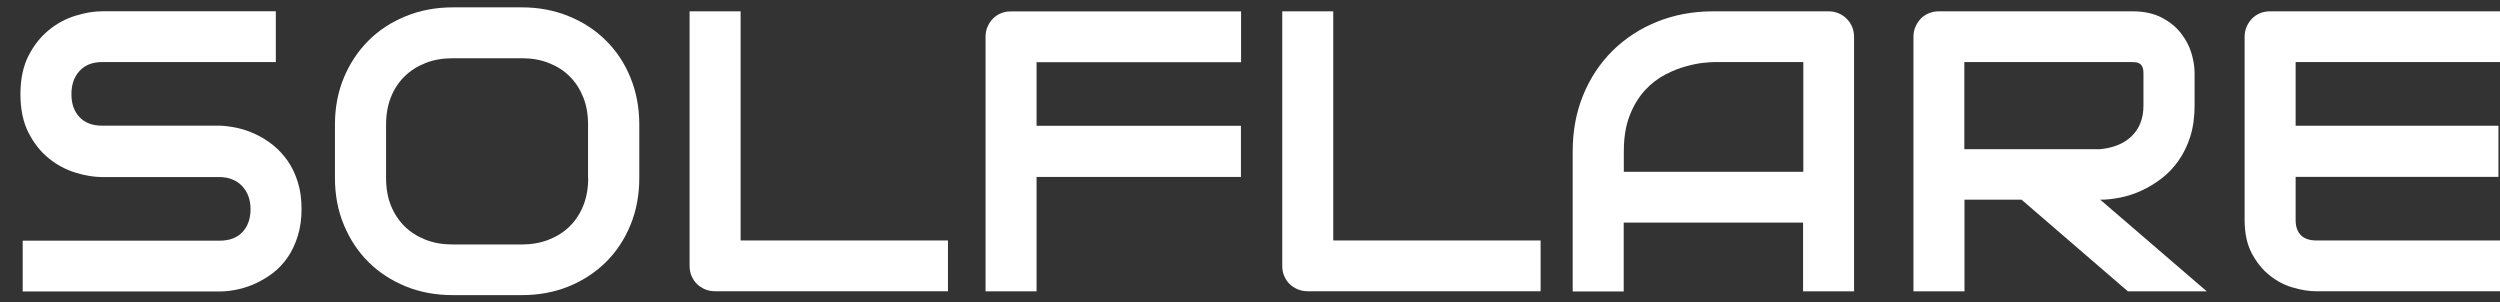
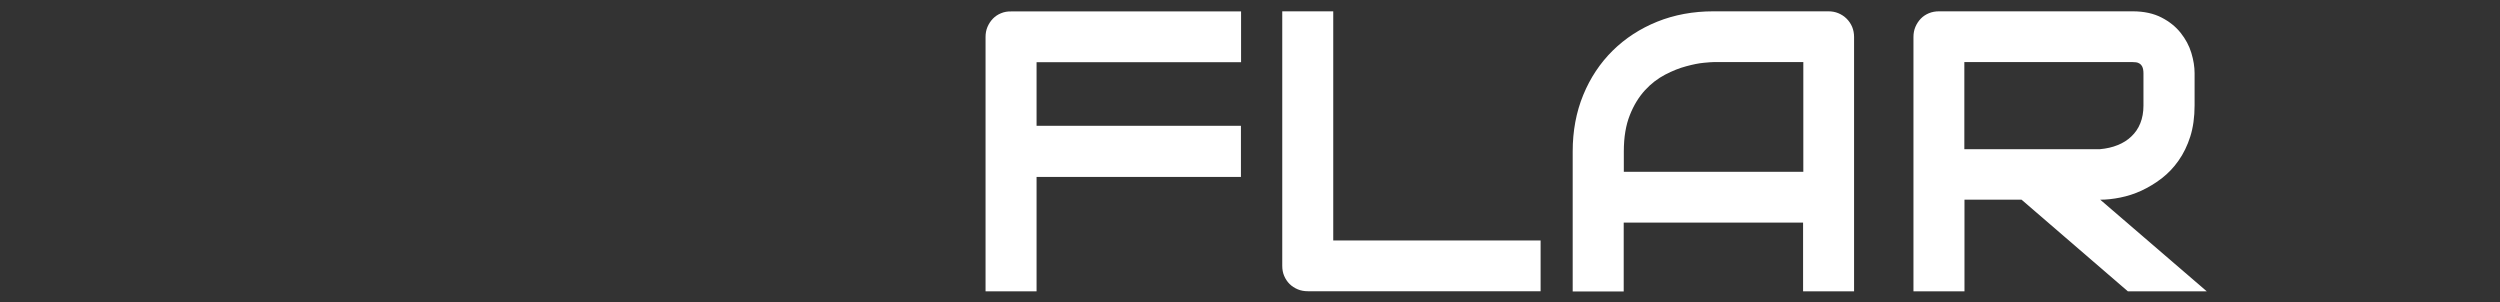
<svg xmlns="http://www.w3.org/2000/svg" width="91" height="11" viewBox="0 0 91 11" fill="none">
  <rect x="0" y="0" width="91" height="11" fill="#333333" stroke="none" />
-   <path d="M10.471 5.855C10.314 5.634 10.14 5.443 9.939 5.282C9.739 5.122 9.53 4.992 9.307 4.888C9.085 4.784 8.863 4.706 8.641 4.658C8.418 4.61 8.205 4.58 8.004 4.575H7.991H3.72C3.367 4.575 3.093 4.471 2.897 4.267C2.7 4.059 2.6 3.782 2.6 3.426C2.6 3.075 2.7 2.793 2.897 2.58C3.093 2.368 3.367 2.259 3.72 2.259H10.04V0.411H3.72C3.42 0.411 3.097 0.464 2.748 0.572C2.4 0.68 2.077 0.85 1.781 1.092C1.485 1.331 1.236 1.643 1.04 2.025C0.844 2.407 0.744 2.875 0.744 3.43C0.744 3.986 0.844 4.454 1.04 4.836C1.236 5.217 1.485 5.53 1.781 5.768C2.077 6.007 2.4 6.176 2.748 6.284C3.097 6.393 3.42 6.445 3.72 6.445H7.991C8.161 6.445 8.318 6.475 8.458 6.532C8.597 6.588 8.719 6.67 8.815 6.774C8.911 6.878 8.989 7 9.042 7.143C9.094 7.286 9.12 7.442 9.12 7.612C9.12 7.963 9.02 8.24 8.824 8.449C8.627 8.657 8.349 8.761 7.991 8.761H0.826V10.609H7.991C8.192 10.609 8.405 10.587 8.632 10.539C8.858 10.492 9.081 10.418 9.299 10.318C9.517 10.218 9.73 10.092 9.935 9.936C10.14 9.78 10.319 9.589 10.471 9.368C10.623 9.147 10.745 8.887 10.837 8.596C10.929 8.306 10.976 7.976 10.976 7.612C10.976 7.247 10.933 6.922 10.841 6.631C10.75 6.336 10.628 6.08 10.471 5.855Z" fill="white" />
-   <path d="M22.055 1.474C21.675 1.096 21.222 0.801 20.699 0.589C20.176 0.376 19.61 0.268 18.995 0.268H16.481C15.866 0.268 15.295 0.376 14.772 0.589C14.249 0.801 13.796 1.096 13.417 1.474C13.038 1.851 12.737 2.302 12.519 2.822C12.301 3.343 12.192 3.916 12.192 4.531V6.479C12.192 7.099 12.301 7.672 12.519 8.192C12.737 8.713 13.033 9.164 13.417 9.541C13.796 9.918 14.249 10.213 14.772 10.426C15.295 10.638 15.866 10.742 16.481 10.742H18.995C19.61 10.742 20.176 10.638 20.699 10.426C21.222 10.213 21.671 9.918 22.055 9.541C22.434 9.164 22.735 8.713 22.948 8.192C23.162 7.672 23.27 7.099 23.27 6.479V4.531C23.27 3.916 23.162 3.347 22.948 2.822C22.735 2.298 22.434 1.851 22.055 1.474ZM21.41 6.483C21.41 6.848 21.353 7.177 21.235 7.476C21.118 7.771 20.952 8.027 20.738 8.236C20.525 8.448 20.268 8.609 19.971 8.726C19.675 8.843 19.344 8.899 18.982 8.899H16.481C16.119 8.899 15.788 8.843 15.491 8.726C15.195 8.609 14.938 8.448 14.724 8.236C14.511 8.023 14.345 7.771 14.227 7.476C14.11 7.182 14.053 6.852 14.053 6.483V4.536C14.053 4.171 14.11 3.842 14.227 3.542C14.345 3.248 14.511 2.992 14.724 2.783C14.938 2.571 15.195 2.41 15.491 2.293C15.788 2.176 16.119 2.12 16.481 2.12H18.995C19.353 2.12 19.68 2.176 19.976 2.293C20.272 2.41 20.529 2.571 20.738 2.783C20.952 2.996 21.113 3.248 21.231 3.542C21.349 3.837 21.405 4.167 21.405 4.536V6.483H21.41Z" fill="white" />
-   <path d="M26.958 0.412H25.101V9.672C25.101 9.807 25.123 9.928 25.171 10.041C25.219 10.154 25.284 10.254 25.367 10.336C25.45 10.418 25.55 10.483 25.663 10.531C25.777 10.579 25.903 10.601 26.034 10.601H34.506V8.753H26.958V0.412Z" fill="white" />
  <path d="M36.437 0.482C36.323 0.529 36.223 0.594 36.14 0.681C36.057 0.768 35.992 0.868 35.944 0.98C35.896 1.093 35.874 1.215 35.874 1.345V10.605H37.731V6.441H45.17V4.58H37.731V2.264H45.175V0.416H36.811C36.676 0.412 36.55 0.434 36.437 0.482Z" fill="white" />
  <path d="M48.53 0.412H46.674V9.672C46.674 9.807 46.695 9.928 46.743 10.041C46.791 10.154 46.857 10.254 46.94 10.336C47.022 10.418 47.123 10.483 47.236 10.531C47.349 10.579 47.476 10.601 47.607 10.601H56.078V8.753H48.53V0.412Z" fill="white" />
  <path d="M67.218 0.681C67.131 0.594 67.031 0.529 66.917 0.481C66.804 0.434 66.682 0.412 66.551 0.412H62.367C61.631 0.412 60.947 0.538 60.323 0.789C59.7 1.041 59.16 1.392 58.702 1.843C58.245 2.295 57.887 2.832 57.63 3.457C57.373 4.082 57.246 4.767 57.246 5.513V10.609H59.103V8.102H65.632V10.605H67.488V1.345C67.488 1.219 67.466 1.097 67.419 0.98C67.371 0.868 67.305 0.768 67.218 0.681ZM65.632 6.254H59.107V5.509C59.107 4.992 59.181 4.554 59.326 4.19C59.469 3.826 59.657 3.526 59.879 3.283C60.101 3.041 60.349 2.854 60.615 2.715C60.882 2.576 61.134 2.477 61.378 2.412C61.618 2.347 61.831 2.303 62.015 2.286C62.198 2.268 62.319 2.26 62.376 2.26H65.641V6.254H65.632Z" fill="white" />
  <path d="M77.177 7.191C77.438 7.139 77.695 7.057 77.948 6.94C78.2 6.823 78.445 6.675 78.68 6.497C78.915 6.315 79.12 6.103 79.299 5.847C79.478 5.595 79.621 5.3 79.726 4.971C79.83 4.641 79.883 4.264 79.883 3.839V2.659C79.883 2.433 79.844 2.186 79.765 1.926C79.687 1.666 79.556 1.423 79.377 1.197C79.198 0.972 78.967 0.785 78.68 0.638C78.392 0.49 78.043 0.412 77.629 0.412H70.583C70.448 0.412 70.326 0.434 70.212 0.481C70.098 0.529 69.998 0.594 69.915 0.681C69.833 0.768 69.767 0.868 69.72 0.98C69.672 1.093 69.65 1.215 69.65 1.345V10.605H71.507V7.269H73.585L77.455 10.605H80.327L76.449 7.269C76.675 7.269 76.919 7.243 77.177 7.191ZM71.502 5.422V2.26H77.629C77.669 2.26 77.708 2.264 77.756 2.268C77.799 2.273 77.843 2.29 77.882 2.316C77.922 2.342 77.957 2.381 77.983 2.438C78.008 2.494 78.022 2.572 78.022 2.676V3.843C78.022 4.086 77.983 4.298 77.908 4.485C77.834 4.671 77.725 4.832 77.582 4.966C77.442 5.101 77.277 5.205 77.08 5.283C76.889 5.361 76.675 5.409 76.44 5.43H71.502V5.422Z" fill="white" />
-   <path d="M91 2.26V0.412H82.636C82.501 0.412 82.379 0.434 82.266 0.481C82.153 0.529 82.053 0.594 81.97 0.681C81.887 0.768 81.822 0.868 81.774 0.98C81.726 1.093 81.704 1.215 81.704 1.345V8.011C81.704 8.488 81.791 8.892 81.965 9.221C82.14 9.551 82.358 9.82 82.615 10.024C82.876 10.232 83.155 10.379 83.46 10.466C83.766 10.557 84.045 10.601 84.302 10.601H91V8.753H84.314C84.066 8.753 83.879 8.688 83.752 8.562C83.626 8.436 83.561 8.25 83.561 8.007V6.437H90.943V4.576H83.561V2.26H91Z" fill="white" />
</svg>